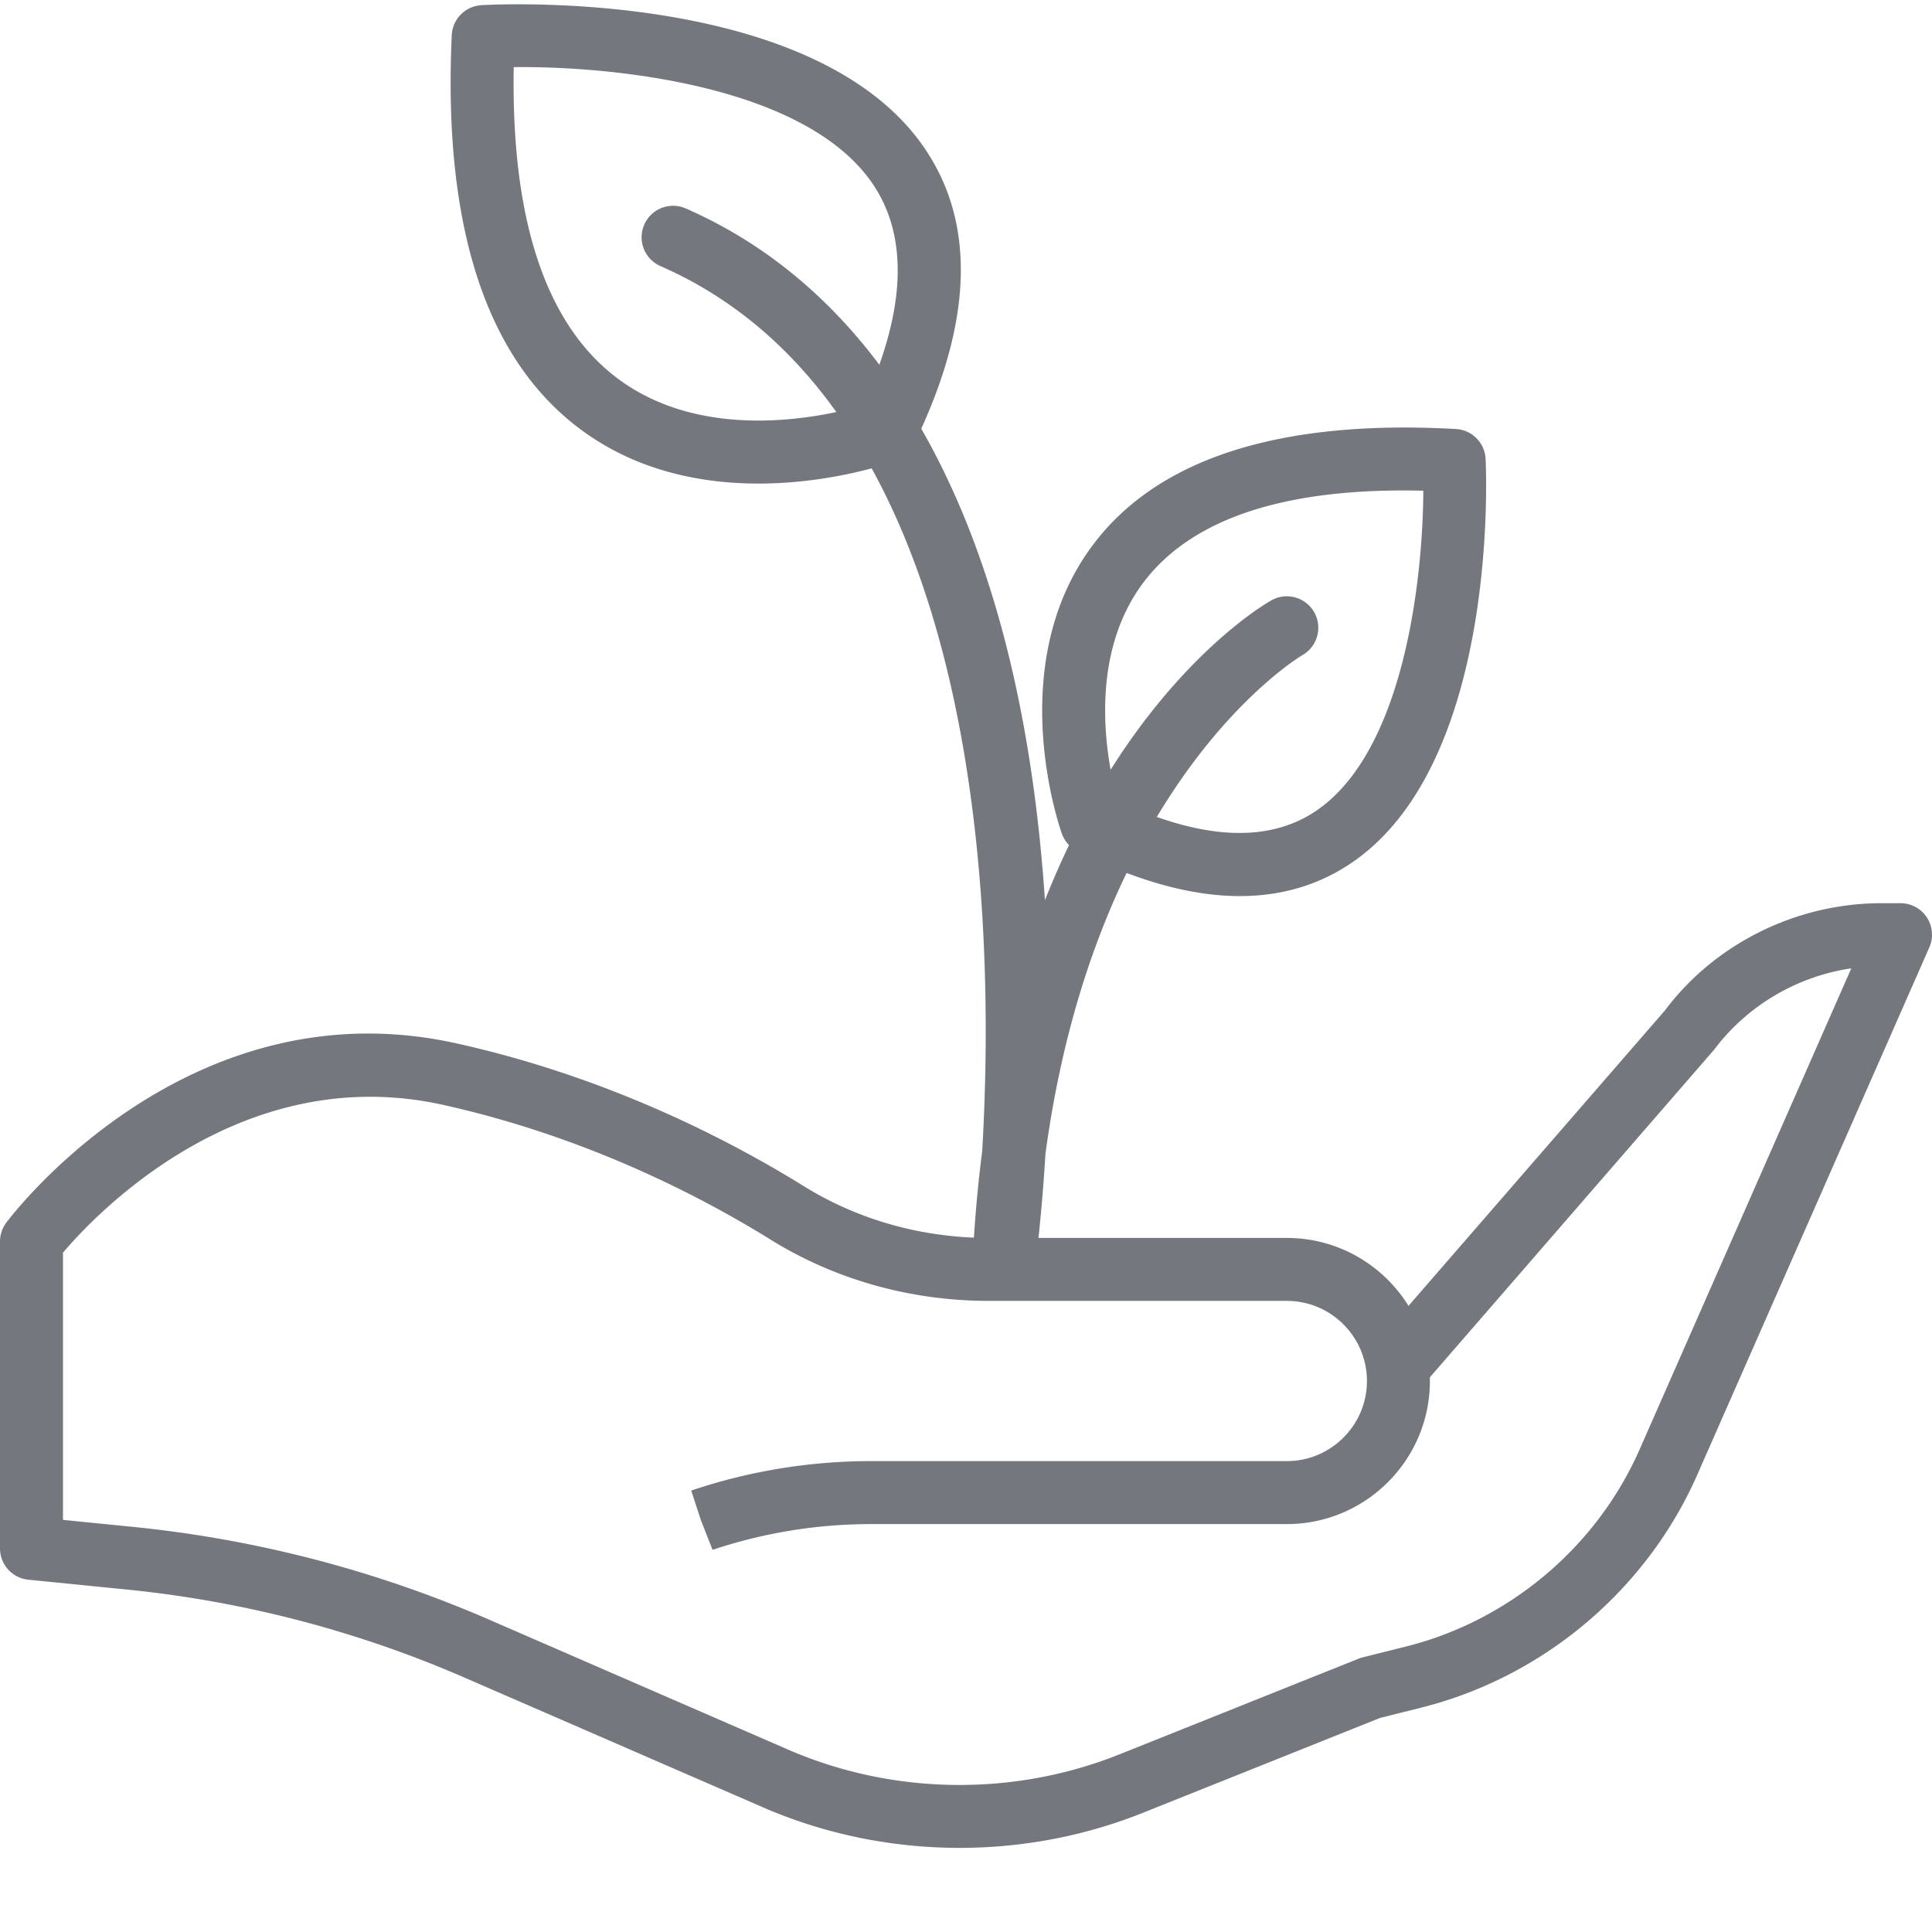
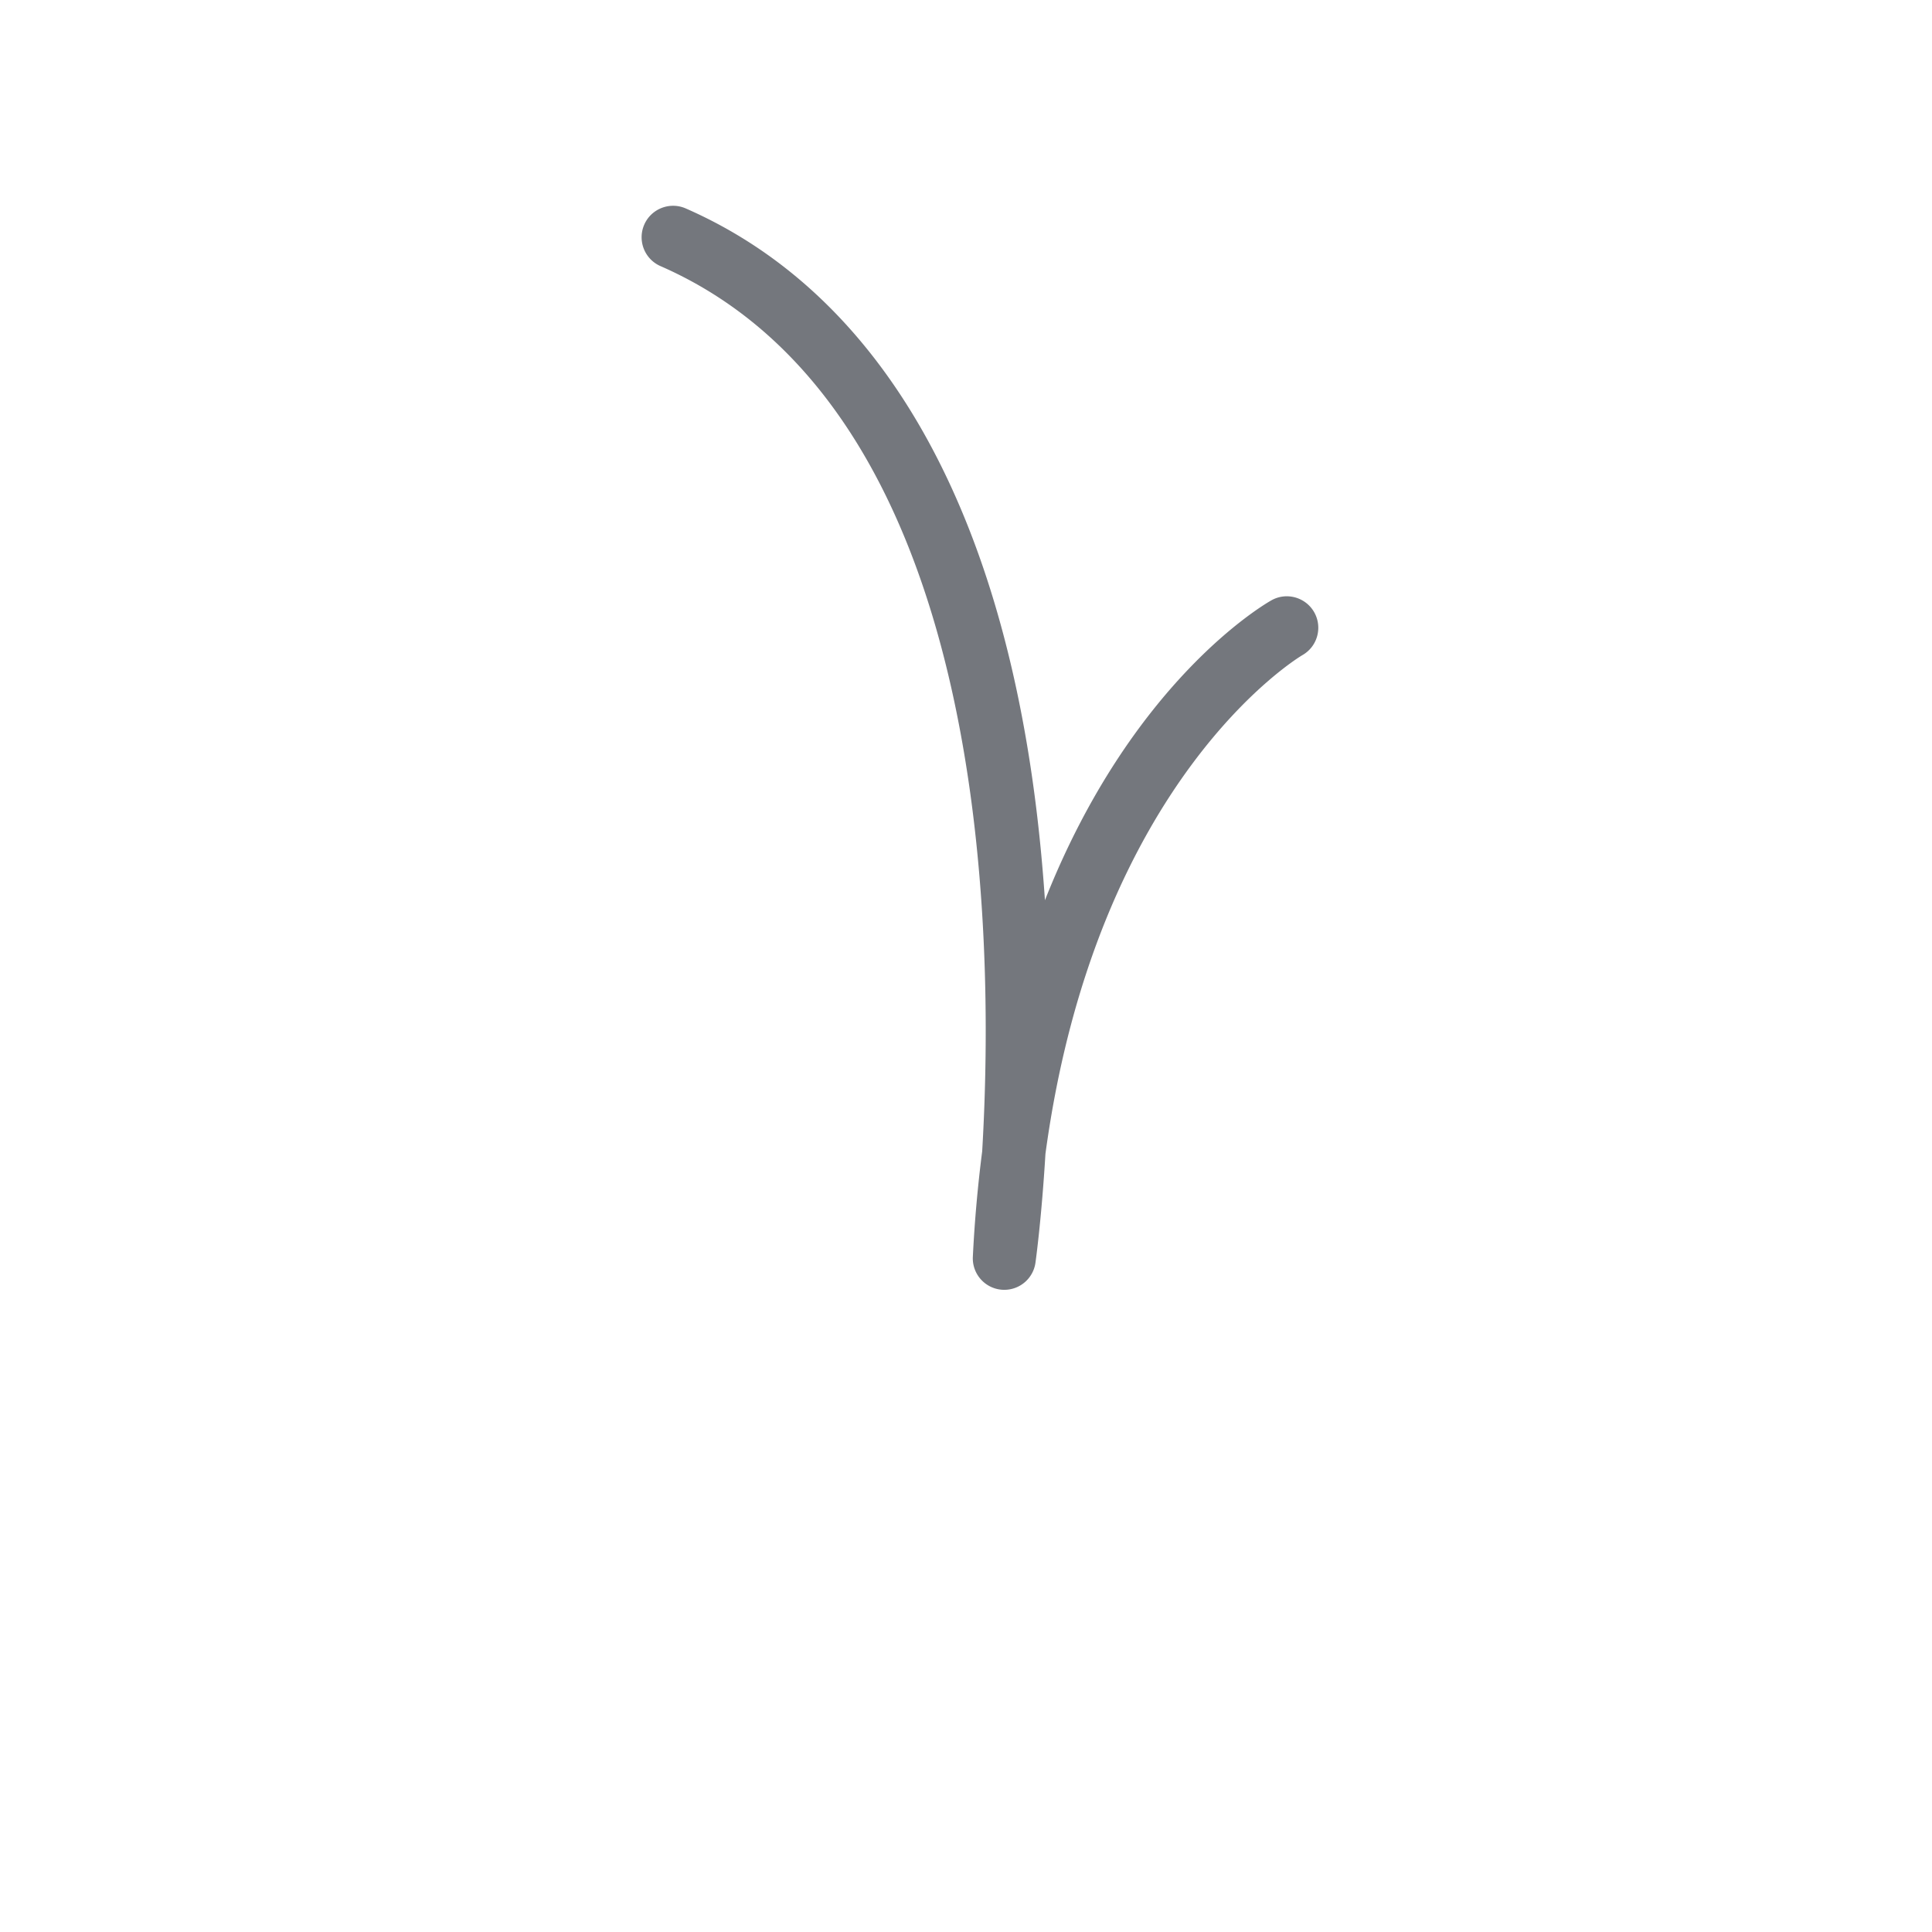
<svg xmlns="http://www.w3.org/2000/svg" version="1.1" width="512" height="512" x="0" y="0" viewBox="0 0 418.935 418" style="enable-background:new 0 0 512 512" xml:space="preserve" class="">
  <g>
-     <path d="M208.07 400.227c-14.593 0-29.18-2.942-42.687-8.817l-64.59-28.078a244.932 244.932 0 0 0-73.434-19.137l-21.21-2.12A6.824 6.824 0 0 1 0 335.28v-66.535c0-1.476.48-2.914 1.367-4.094 1.586-2.12 39.602-51.785 97.672-38.863 32.66 7.258 58.957 20.84 75.266 30.957 11.84 7.344 25.718 11.223 40.136 11.223h64.59c11.133 0 20.918 5.89 26.39 14.726l55.63-64.09c10.785-14.402 28.43-23.222 46.902-23.222h4.156a6.819 6.819 0 0 1 5.715 3.094 6.833 6.833 0 0 1 .535 6.48l-50.312 114.344c-11 25.008-33.399 43.898-59.91 50.527l-8.852 2.211-51.492 20.598c-12.672 5.066-26.2 7.59-39.723 7.59zM13.656 329.102l15.063 1.507a258.707 258.707 0 0 1 77.523 20.204l64.586 28.078c22.711 9.875 48.902 10.261 71.899 1.062l51.914-20.765c.289-.114.582-.208.882-.282l9.301-2.328c22.45-5.613 41.414-21.605 50.723-42.777l45.89-104.293c-11.75 1.73-22.562 8.062-29.765 17.664l-61.625 71.023c.008.266.012.528.012.797 0 17.106-13.918 31.024-31.024 31.024h-90.117a108.65 108.65 0 0 0-34.406 5.582l-2.508-6.368-2.121-6.488.347-.113a122.204 122.204 0 0 1 38.688-6.27h90.117c9.574 0 17.371-7.793 17.371-17.37s-7.793-17.372-17.37-17.372h-64.59c-16.966 0-33.333-4.59-47.333-13.273-15.406-9.559-40.242-22.383-71.027-29.23-43.977-9.755-75.621 23.995-82.426 32.046v57.942zM268.867 193.84c-10.5 0-22.273-3.242-35.234-9.723a6.867 6.867 0 0 1-3.375-3.808c-.528-1.48-12.727-36.57 6.66-62.52 14.09-18.863 40.582-27.36 78.785-25.23a6.817 6.817 0 0 1 6.434 6.476c.136 2.711 2.953 66.7-29.676 88.004-6.938 4.535-14.82 6.8-23.594 6.8zm-26.527-20.68c17.933 8.41 32.27 9.235 42.66 2.45 19.348-12.637 23.531-50.15 23.633-69.673-29.934-.73-50.313 6.016-60.778 20.02-12.453 16.676-7.613 39.613-5.515 47.203zM164.46 104.39c-12.105 0-26.07-2.593-38.257-11.519-20.672-15.148-30.172-43.988-28.242-85.715a6.83 6.83 0 0 1 6.418-6.5c2.953-.168 72.851-3.898 96.371 31.407 10.953 16.433 10.055 37.957-2.66 63.984a6.817 6.817 0 0 1-3.778 3.41c-.917.34-13.734 4.934-29.851 4.934zm27.497-11.34h.066zm-80.559-78.96c-.59 33.422 7.094 56.203 22.872 67.765 18.89 13.84 44.683 7.957 52.792 5.594 9.278-20.133 10.063-36.207 2.329-47.816-14.375-21.578-56.532-25.797-77.993-25.543zm0 0" fill="#74777d" data-original="#000000" class="" />
    <path d="M217.777 279.219a6.826 6.826 0 0 1-6.824-7.172 292.322 292.322 0 0 1 2.024-22.867c2.84-48.313 1.375-160.82-69.758-191.946a6.829 6.829 0 0 1-3.52-8.992c1.508-3.449 5.543-5.023 8.992-3.515 41.918 18.34 68.29 64 76.246 132.043.715 6.097 1.25 12.109 1.649 17.964 18.734-47.34 47.394-64.066 49.101-65.023 3.282-1.856 7.446-.676 9.297 2.601 1.84 3.282.684 7.434-2.586 9.286-.722.422-44.671 26.797-55.703 108.132-.84 13.915-2.05 22.786-2.164 23.598a6.825 6.825 0 0 1-6.754 5.89zm0 0" fill="#74777d" data-original="#000000" class="" />
  </g>
</svg>